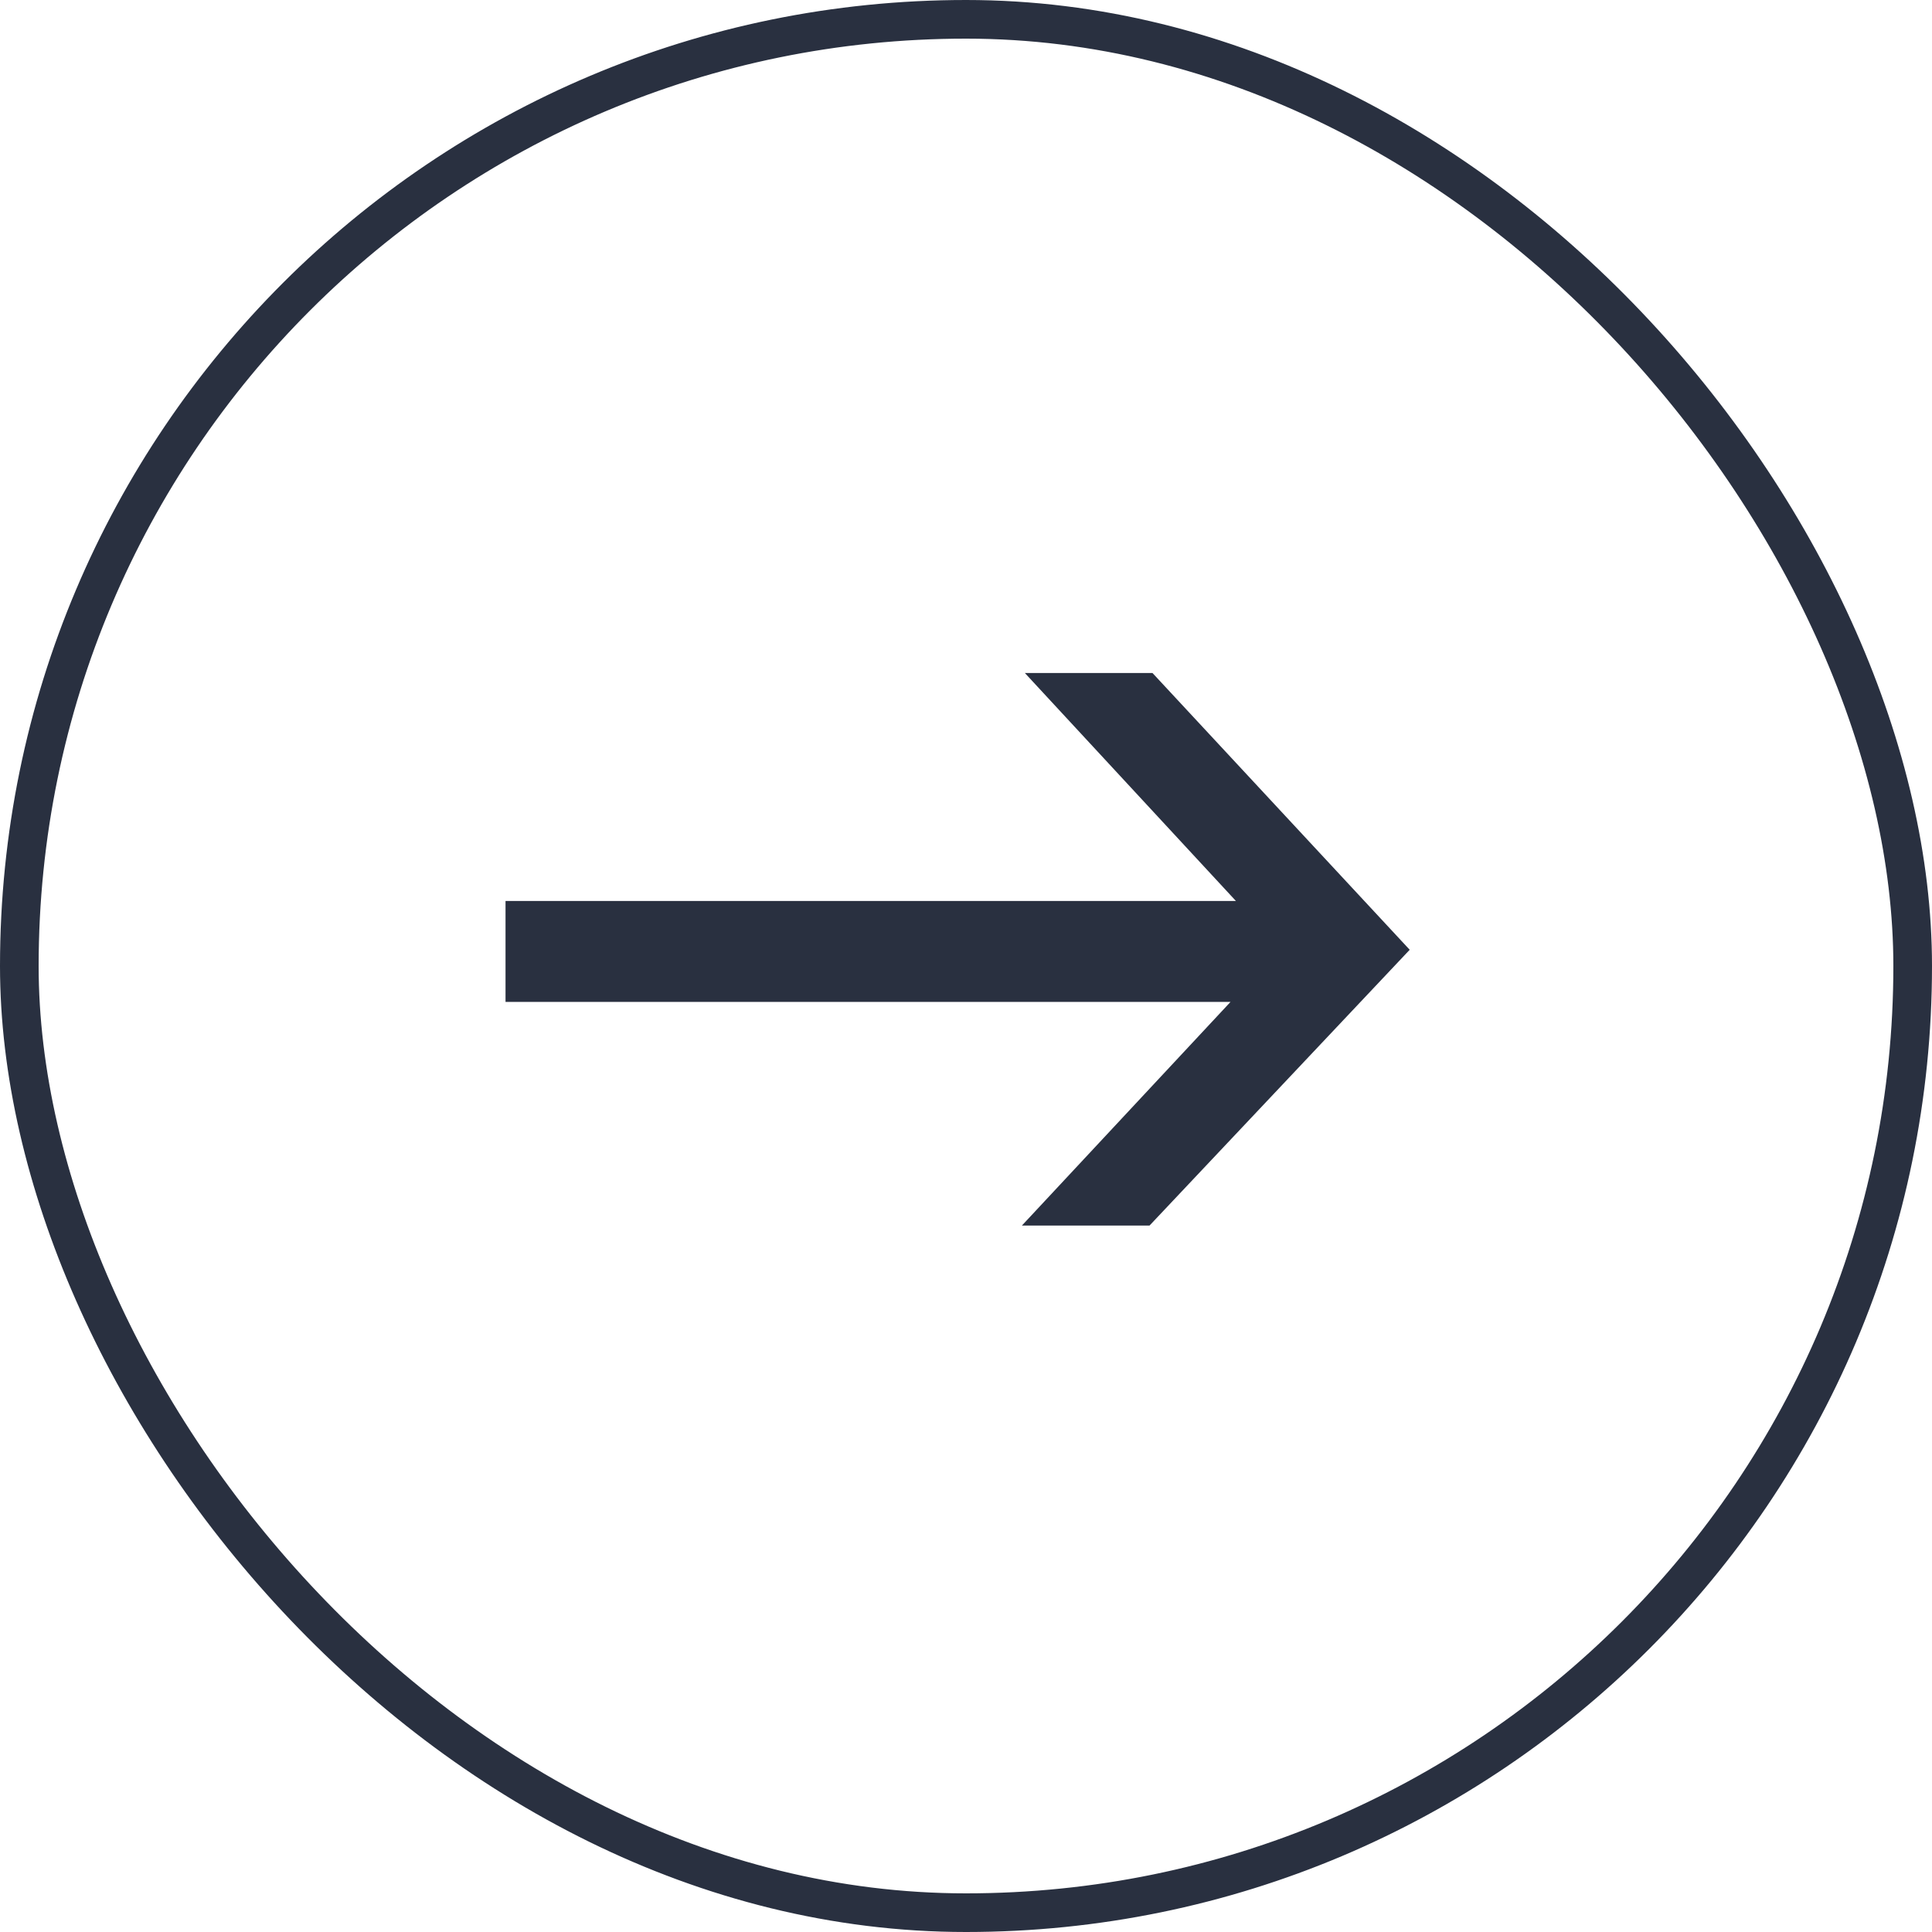
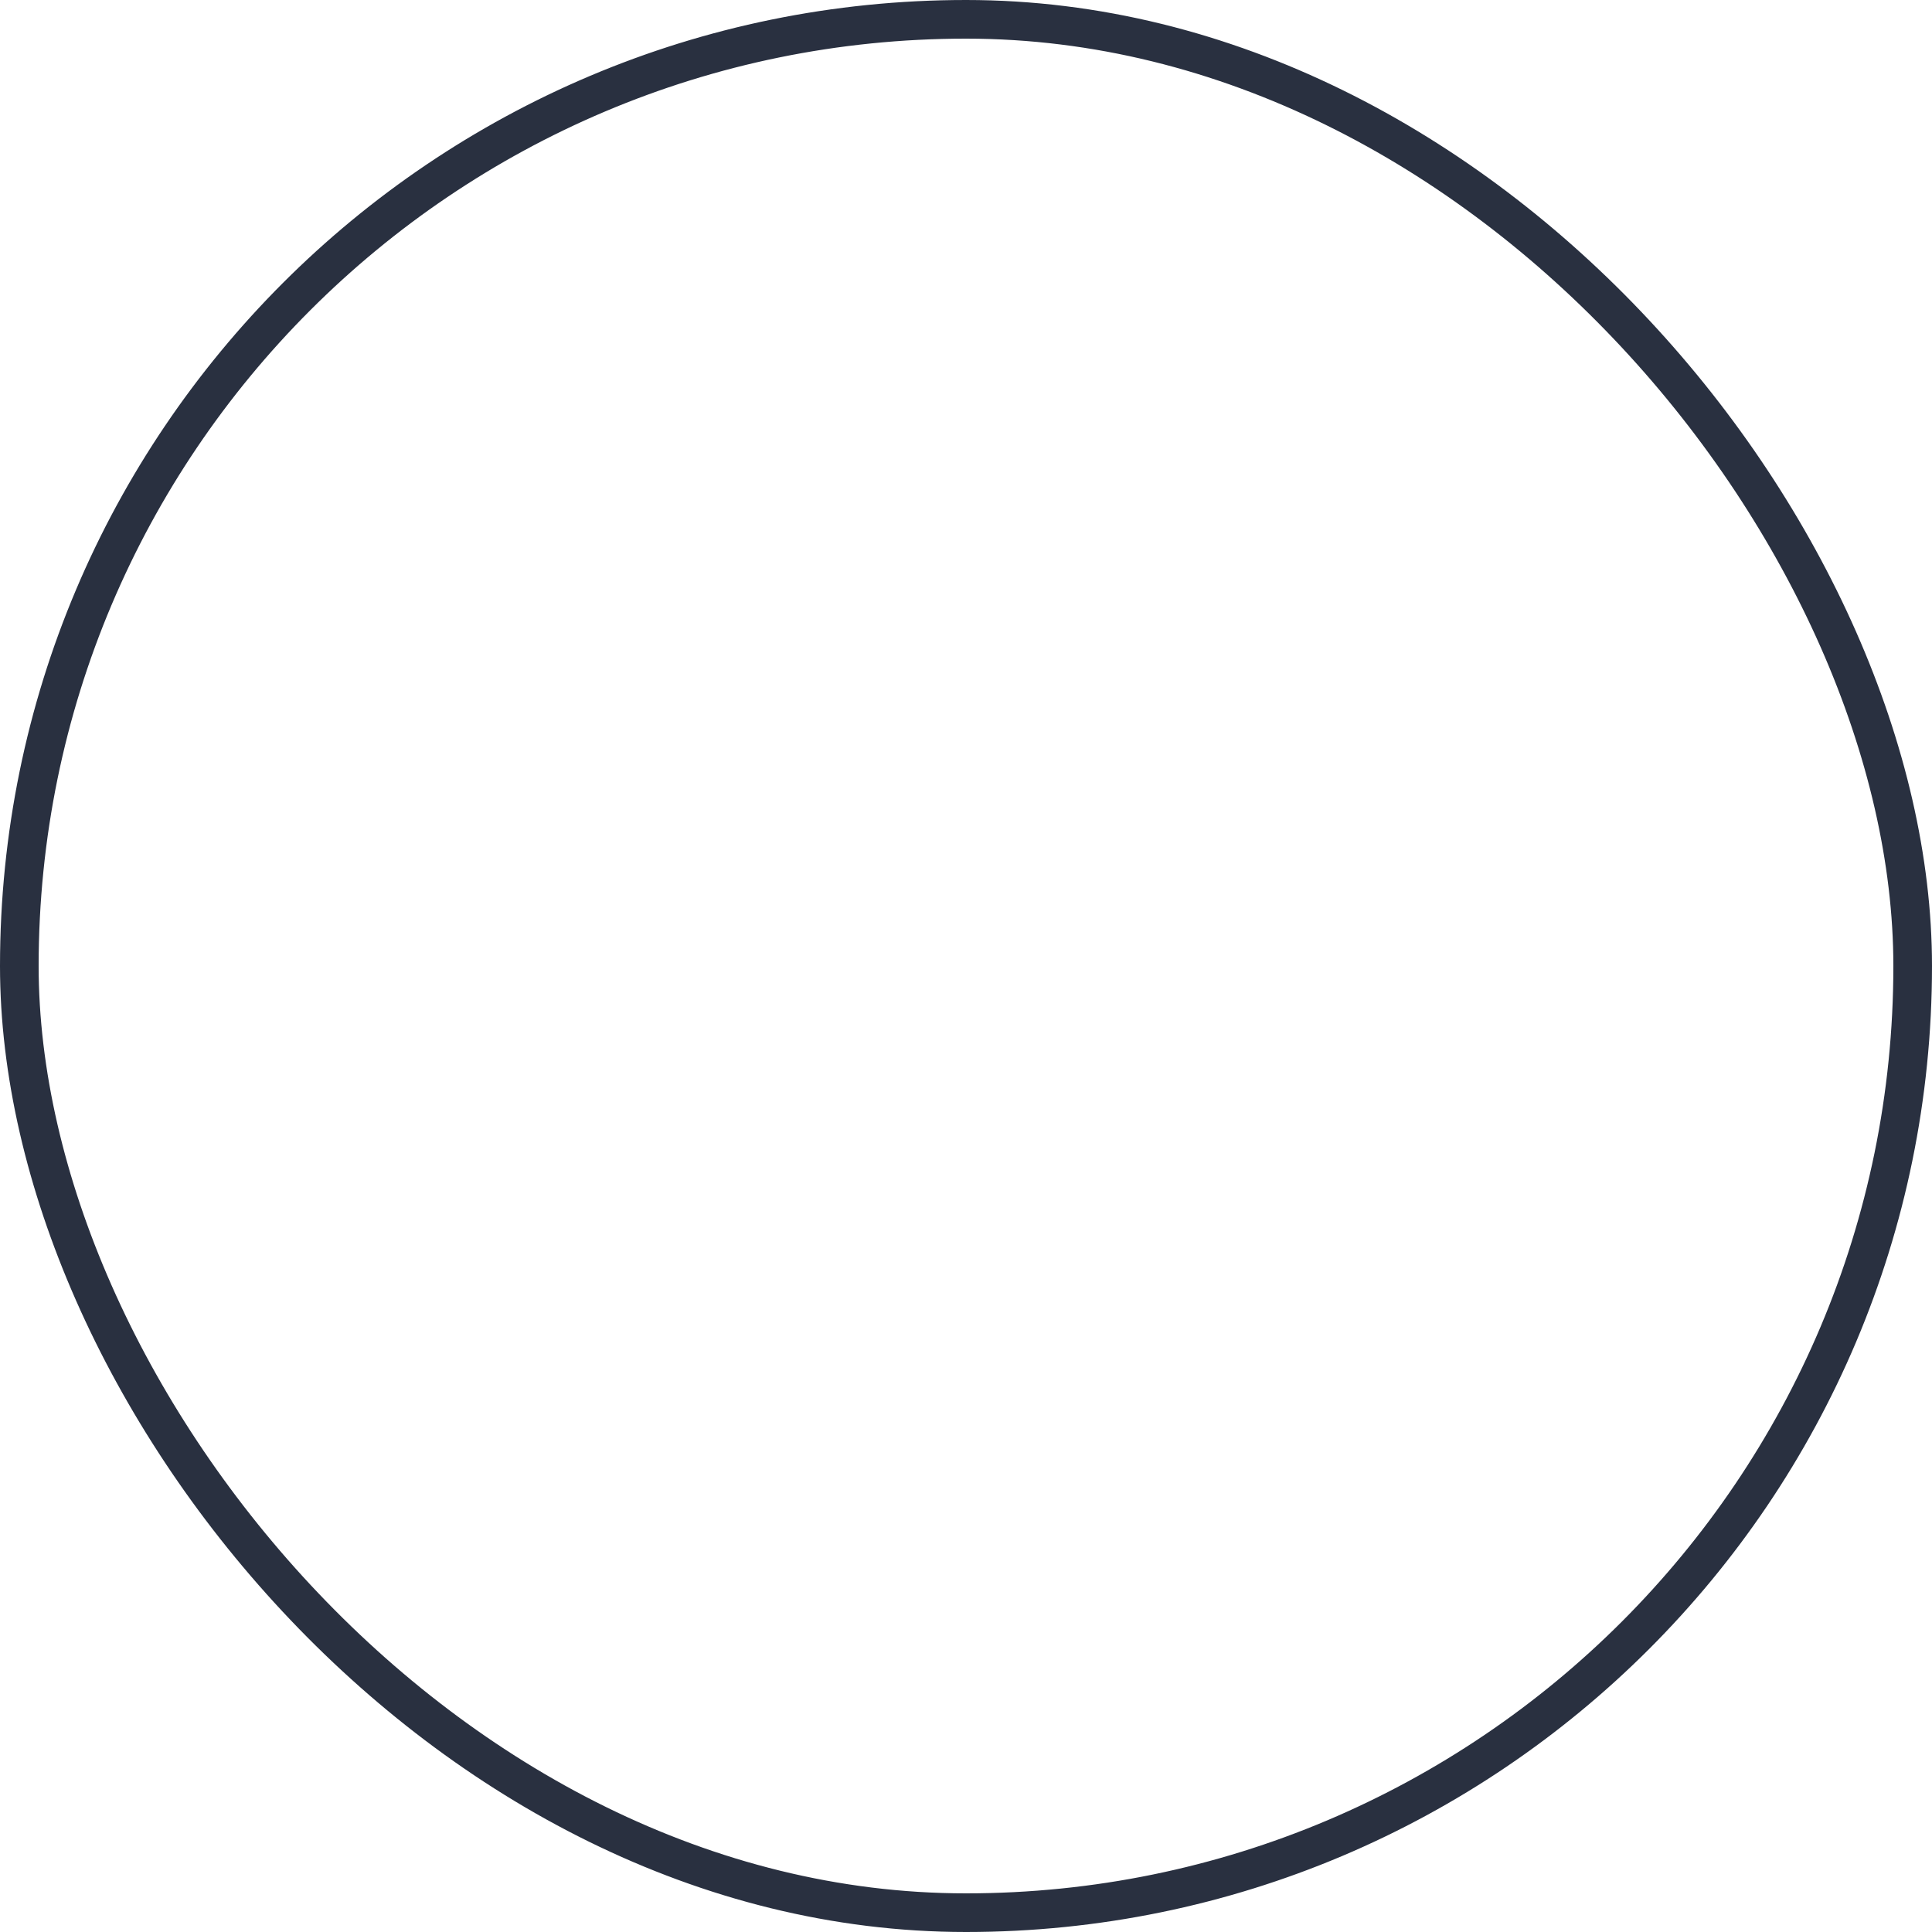
<svg xmlns="http://www.w3.org/2000/svg" width="50" height="50" viewBox="0 0 50 50" fill="none">
-   <path fill-rule="evenodd" clip-rule="evenodd" d="M29.75 31.717L36.483 24.58L29.826 17.417H26.523L31.986 23.318H13.083V25.929H31.846L26.447 31.717H29.75Z" fill="#293040" />
  <rect x="0.5" y="0.5" width="49" height="49" rx="24.5" stroke="#293040" />
</svg>